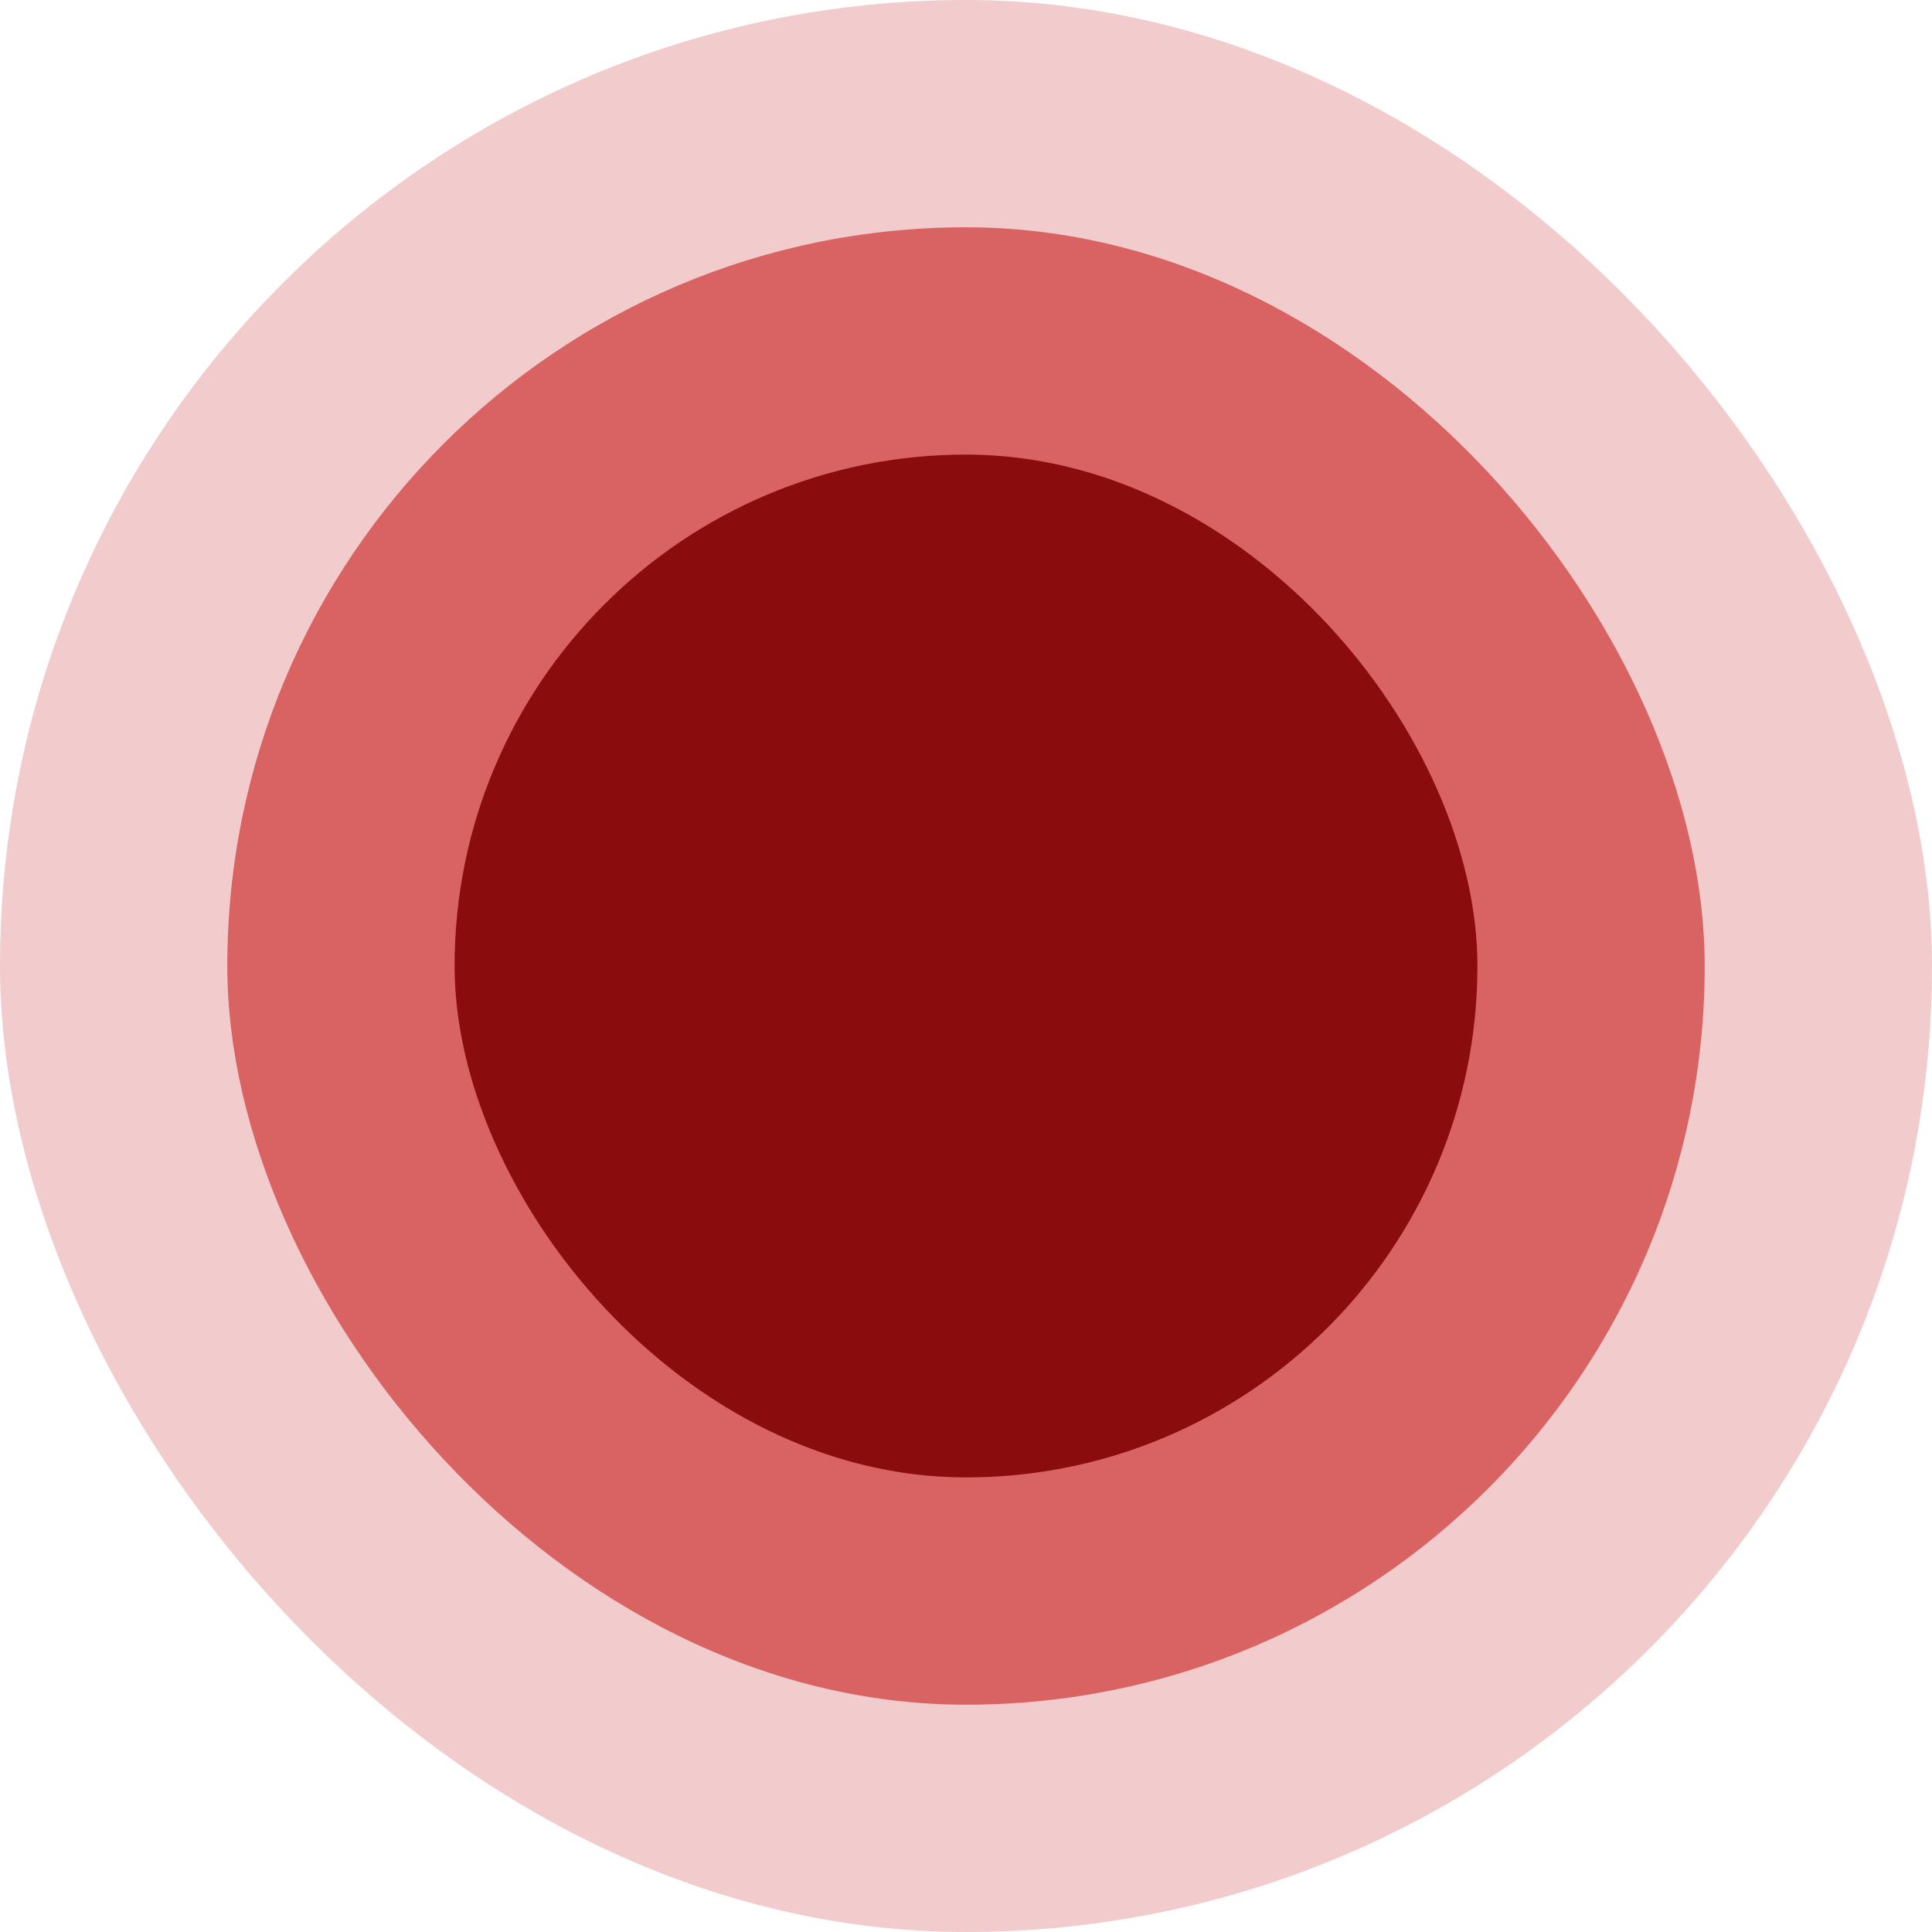
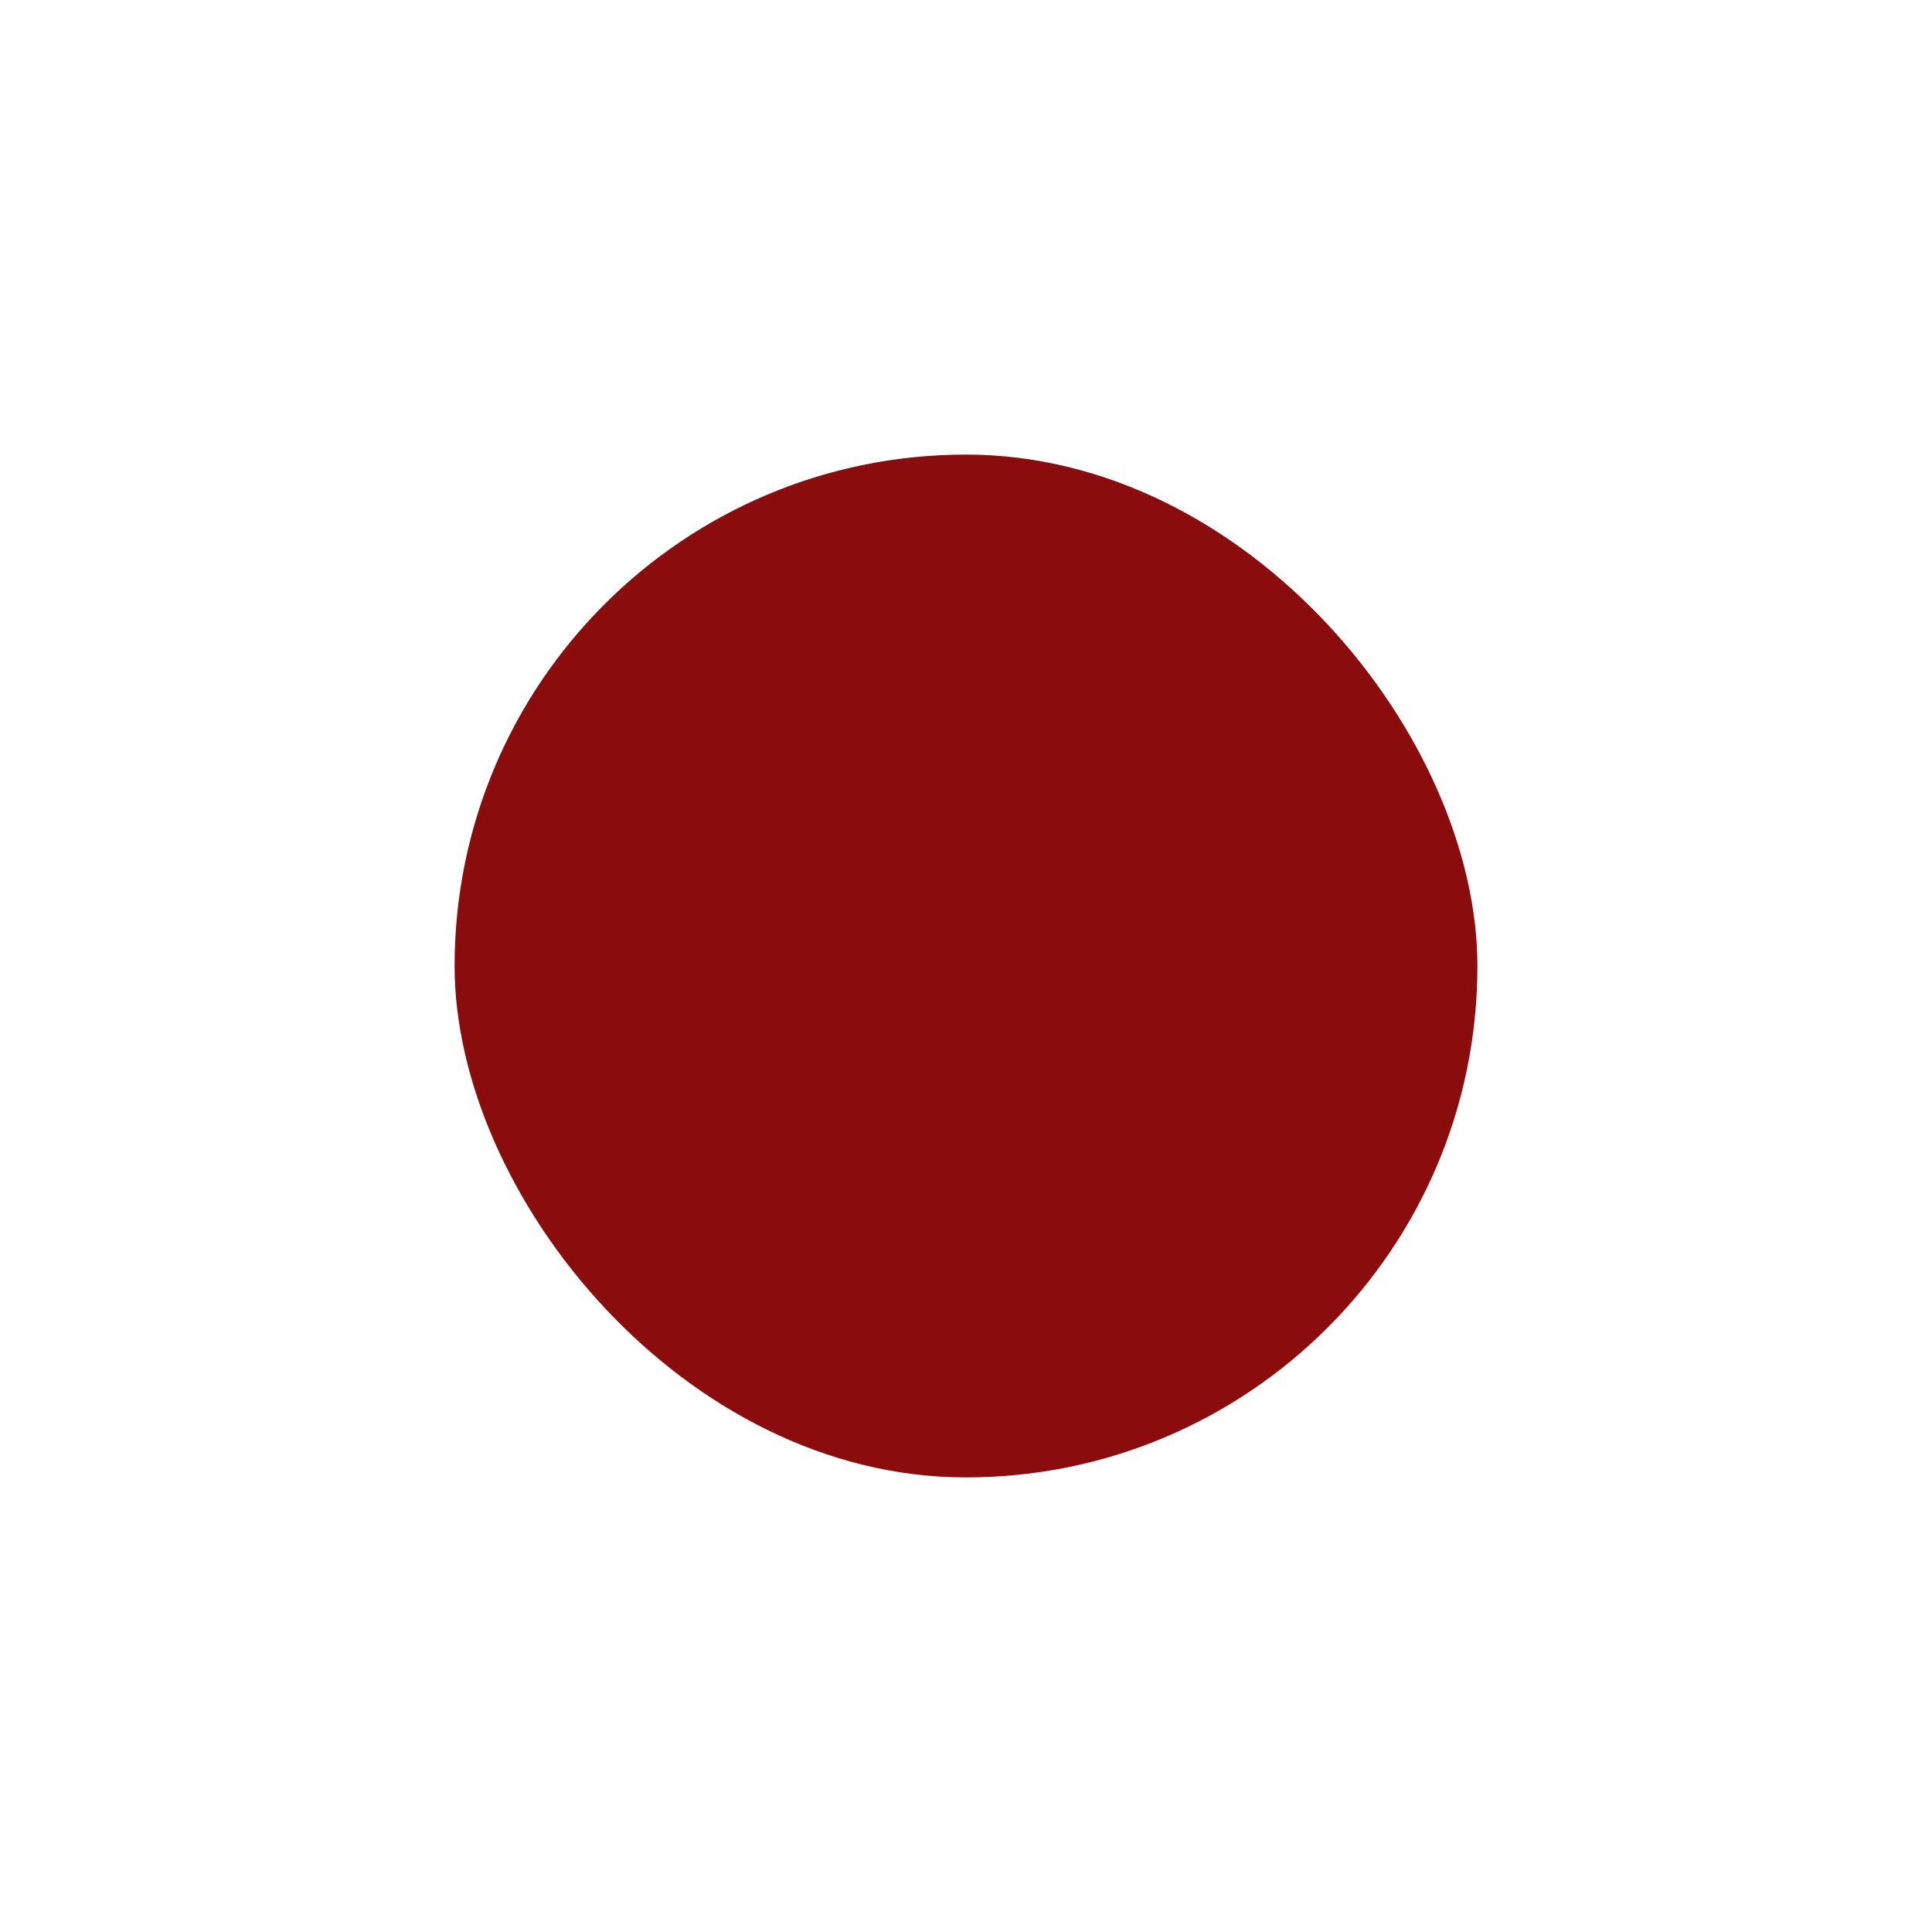
<svg xmlns="http://www.w3.org/2000/svg" width="17" height="17" viewBox="0 0 17 17" fill="none">
-   <rect width="17" height="17" rx="8.5" fill="#C20000" fill-opacity="0.2" />
-   <rect x="2" y="2" width="13" height="13" rx="6.5" fill="#C20000" fill-opacity="0.52" />
  <rect x="4" y="4" width="9" height="9" rx="4.5" fill="#8A0C0C" />
</svg>